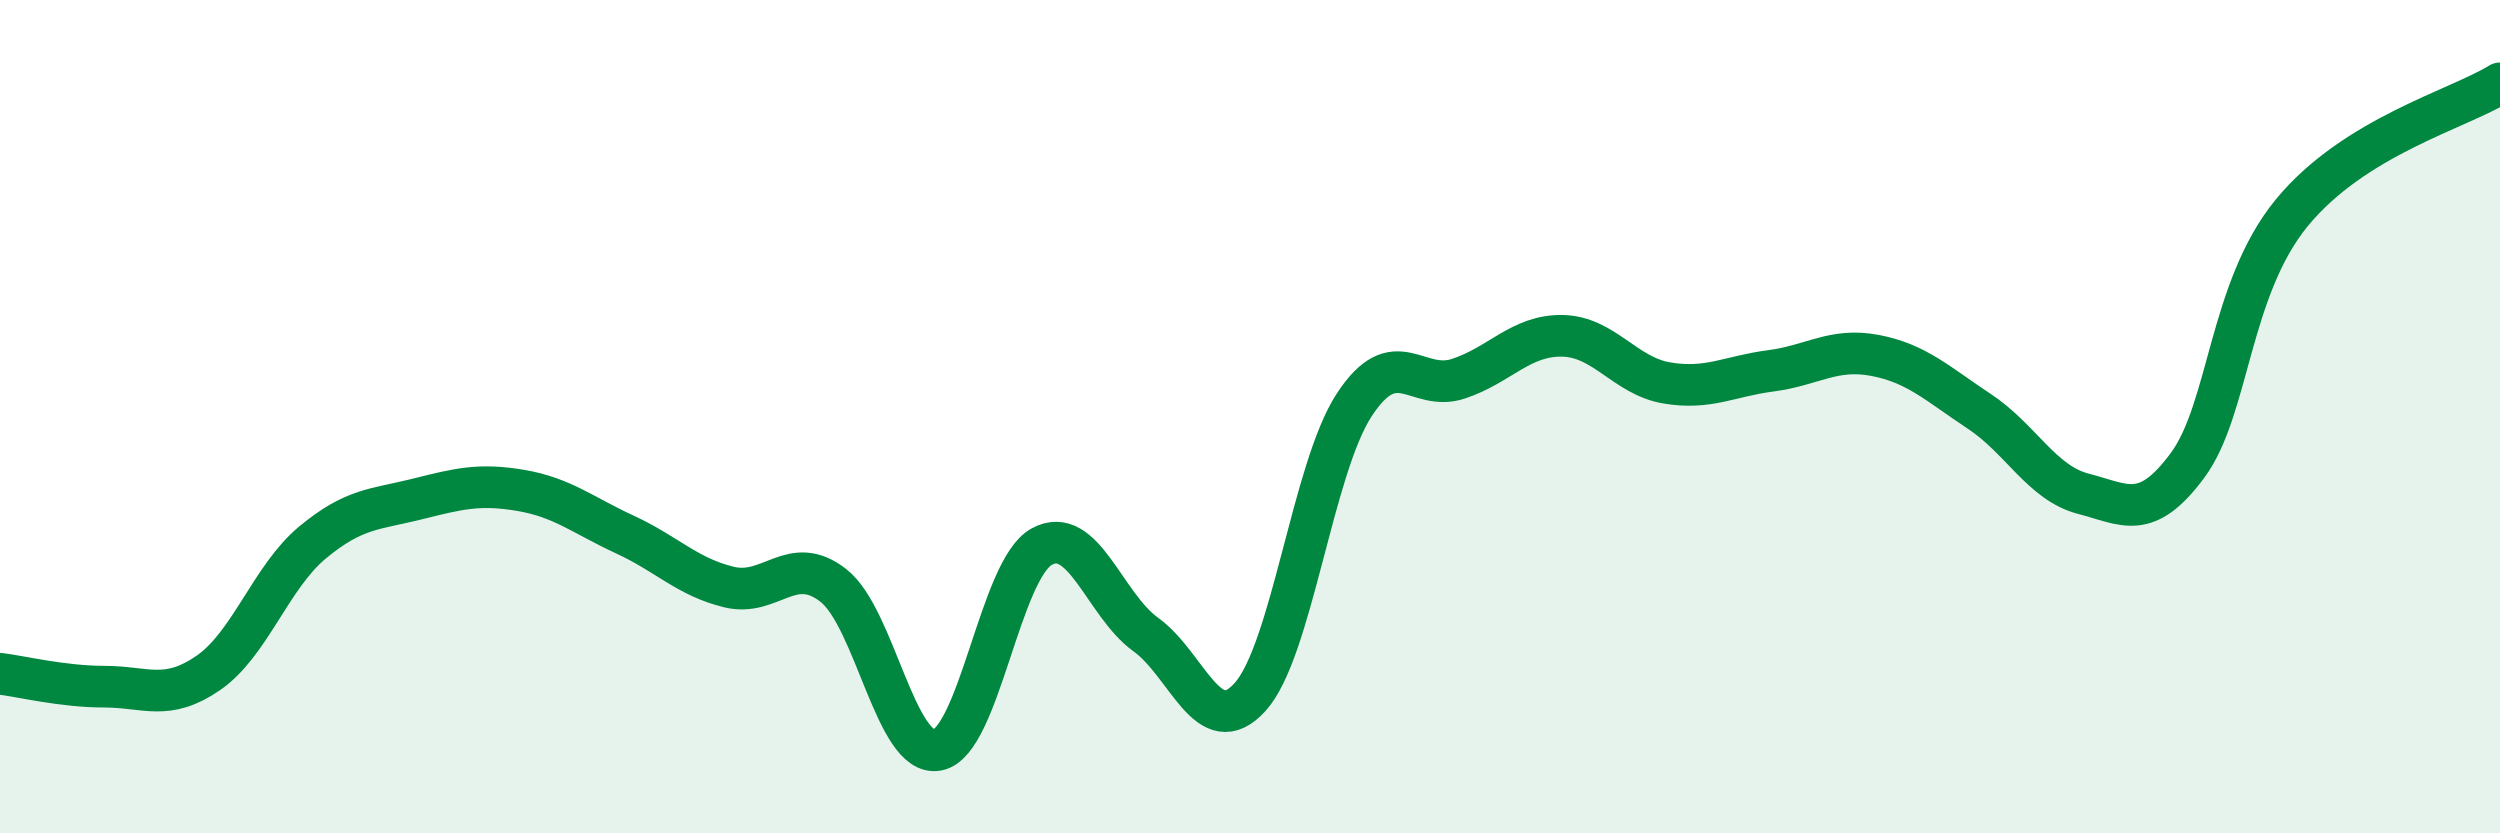
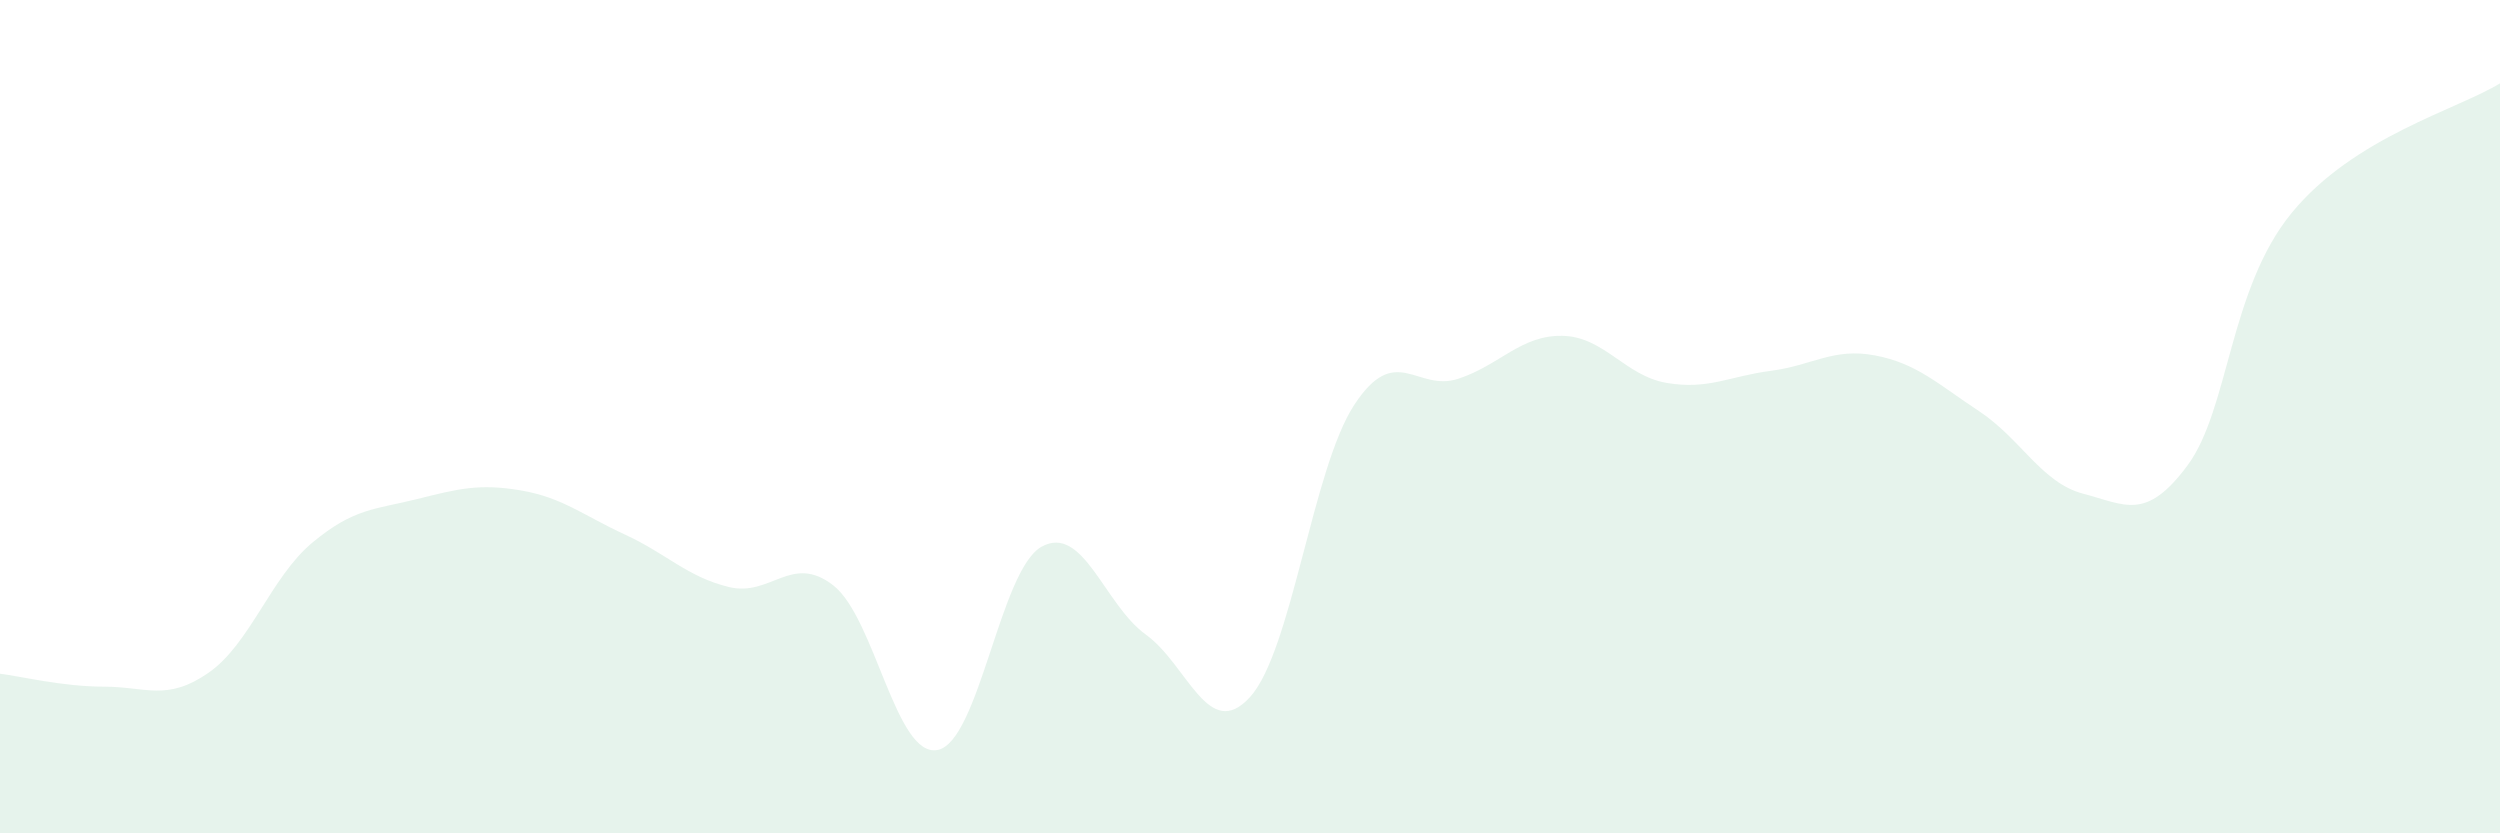
<svg xmlns="http://www.w3.org/2000/svg" width="60" height="20" viewBox="0 0 60 20">
  <path d="M 0,16.17 C 0.5,16.23 1.5,16.48 2.5,16.48 C 3.5,16.48 4,16.84 5,16.15 C 6,15.46 6.5,13.85 7.5,13.02 C 8.5,12.19 9,12.23 10,11.98 C 11,11.73 11.5,11.6 12.5,11.77 C 13.5,11.94 14,12.37 15,12.83 C 16,13.29 16.5,13.85 17.5,14.09 C 18.5,14.33 19,13.27 20,14.05 C 21,14.83 21.5,18.19 22.5,18 C 23.5,17.81 24,13.67 25,13.12 C 26,12.57 26.5,14.51 27.5,15.23 C 28.5,15.95 29,17.83 30,16.73 C 31,15.63 31.5,11.25 32.5,9.72 C 33.5,8.19 34,9.42 35,9.09 C 36,8.76 36.5,8.04 37.5,8.06 C 38.5,8.08 39,9.02 40,9.19 C 41,9.36 41.5,9.03 42.5,8.9 C 43.5,8.77 44,8.34 45,8.53 C 46,8.72 46.5,9.21 47.5,9.87 C 48.5,10.53 49,11.59 50,11.85 C 51,12.11 51.5,12.52 52.5,11.17 C 53.5,9.82 53.5,6.94 55,5.11 C 56.5,3.28 59,2.62 60,2L60 20L0 20Z" fill="#008740" opacity="0.1" stroke-linecap="round" stroke-linejoin="round" />
-   <path d="M 0,16.17 C 0.5,16.23 1.5,16.48 2.5,16.48 C 3.5,16.48 4,16.84 5,16.15 C 6,15.46 6.5,13.85 7.5,13.02 C 8.5,12.19 9,12.23 10,11.98 C 11,11.73 11.5,11.6 12.5,11.77 C 13.5,11.94 14,12.37 15,12.83 C 16,13.29 16.5,13.85 17.5,14.09 C 18.5,14.33 19,13.27 20,14.05 C 21,14.83 21.5,18.19 22.5,18 C 23.5,17.81 24,13.67 25,13.12 C 26,12.57 26.5,14.51 27.5,15.23 C 28.5,15.95 29,17.83 30,16.73 C 31,15.63 31.5,11.25 32.5,9.72 C 33.5,8.19 34,9.42 35,9.09 C 36,8.76 36.5,8.04 37.5,8.06 C 38.5,8.08 39,9.02 40,9.19 C 41,9.36 41.5,9.03 42.5,8.9 C 43.5,8.77 44,8.34 45,8.53 C 46,8.72 46.5,9.21 47.5,9.87 C 48.5,10.53 49,11.59 50,11.85 C 51,12.11 51.5,12.52 52.5,11.17 C 53.5,9.82 53.5,6.94 55,5.11 C 56.5,3.28 59,2.62 60,2" stroke="#008740" stroke-width="1" fill="none" stroke-linecap="round" stroke-linejoin="round" />
</svg>